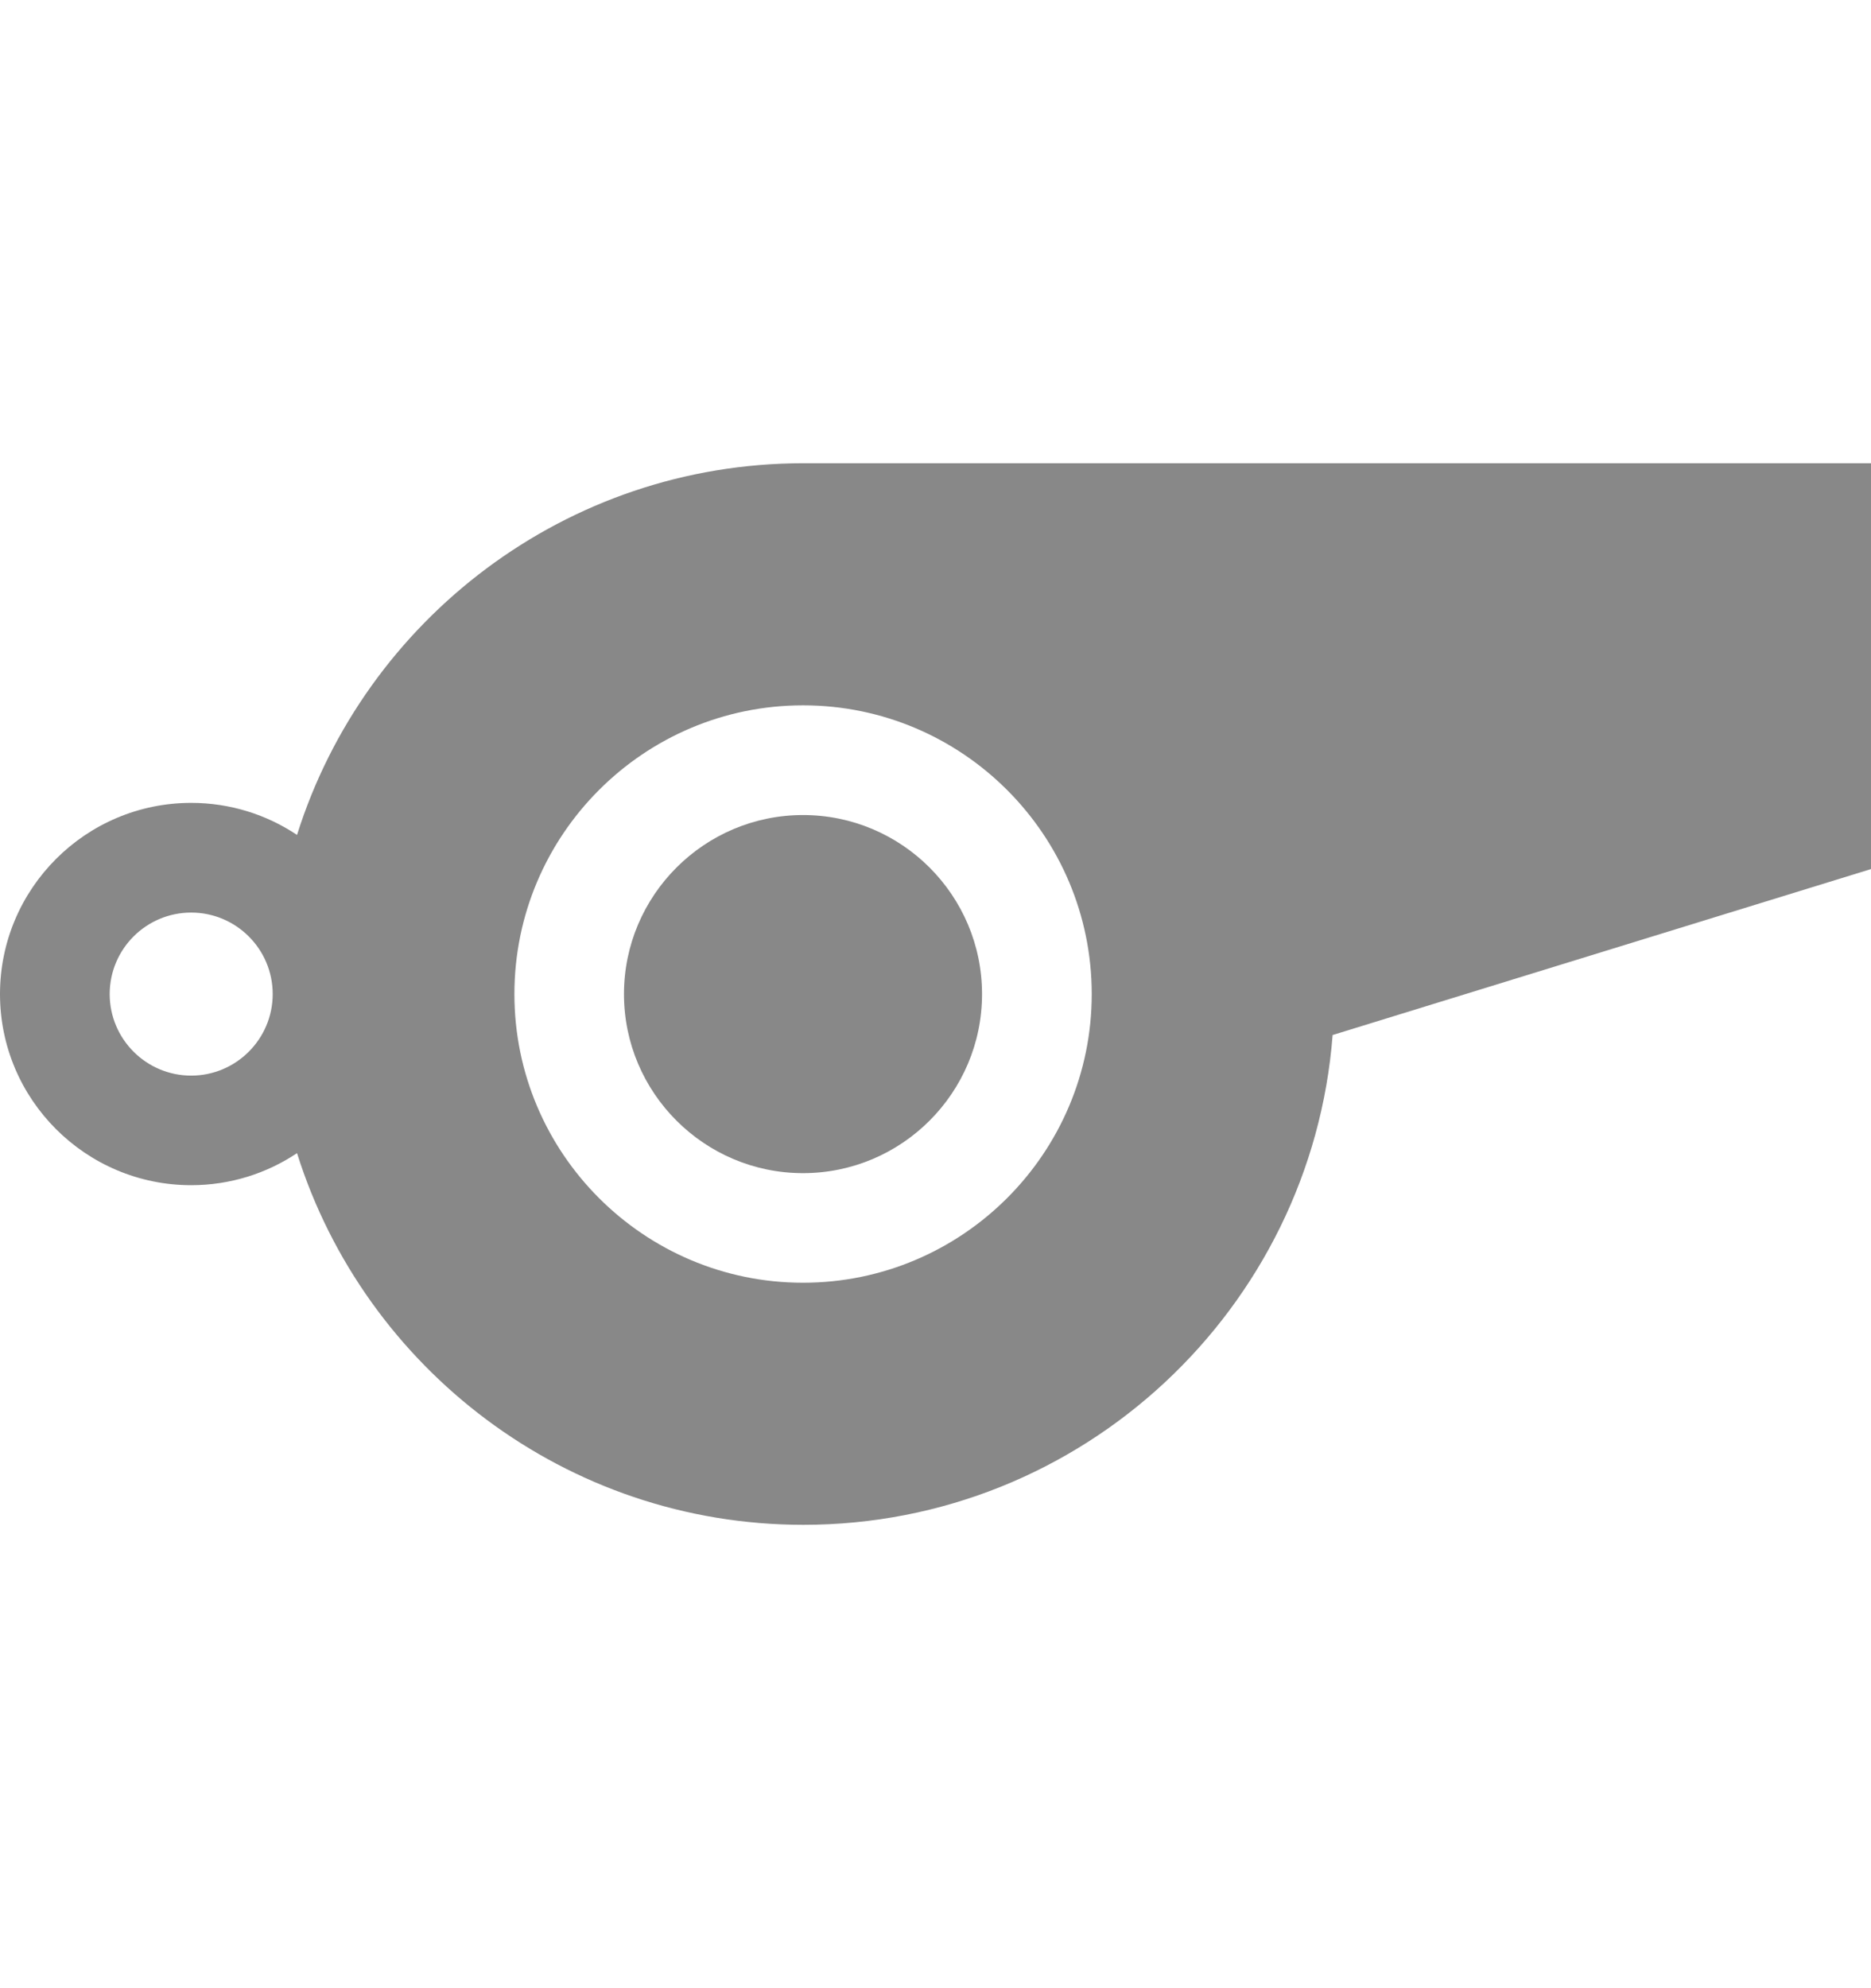
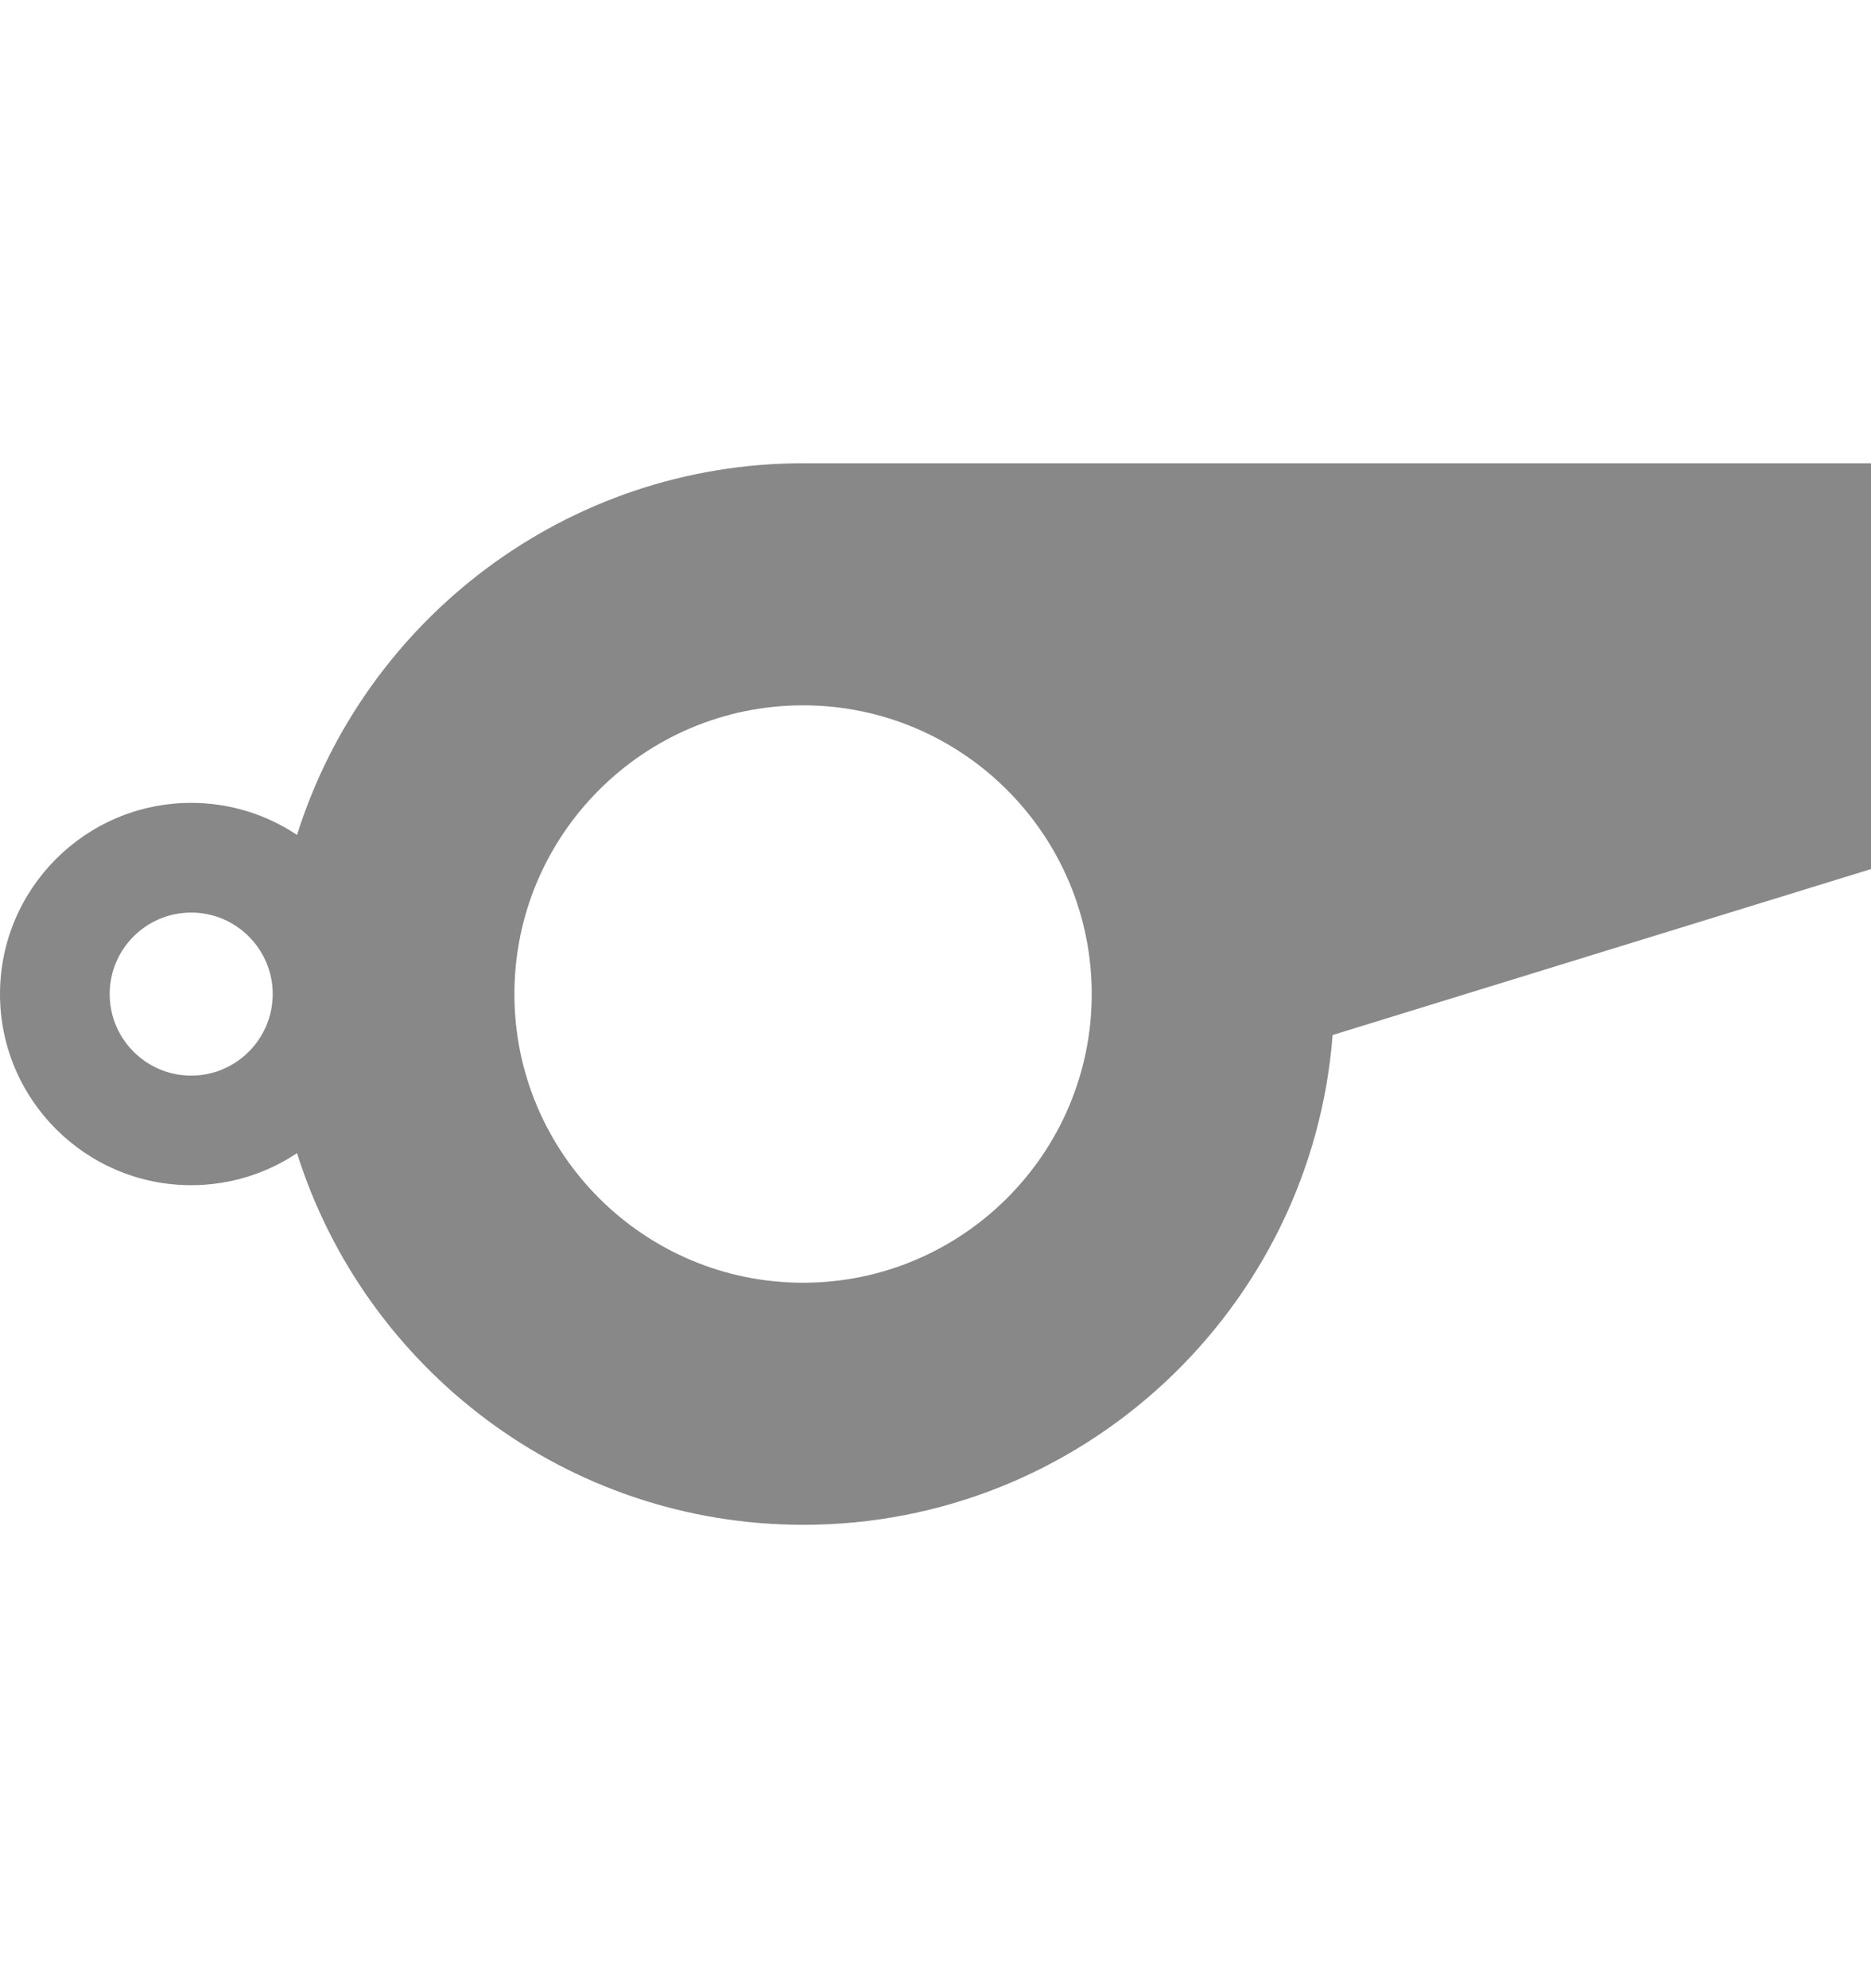
<svg xmlns="http://www.w3.org/2000/svg" width="16" height="17" viewBox="0 0 16 17" fill="none">
-   <path d="M6.867 6.969C6.023 6.969 5.336 7.656 5.336 8.5C5.336 9.344 6.023 10.031 6.867 10.031C7.712 10.031 8.398 9.344 8.398 8.5C8.398 7.656 7.712 6.969 6.867 6.969Z" fill="#888888" />
  <path d="M6.87 3.961C4.841 3.961 3.119 5.299 2.54 7.139C2.281 6.966 1.969 6.865 1.635 6.865C0.733 6.865 0 7.598 0 8.5C0 9.401 0.733 10.134 1.635 10.134C1.969 10.134 2.281 10.033 2.54 9.86C3.119 11.7 4.841 13.038 6.87 13.038C9.255 13.038 11.216 11.19 11.396 8.85L16 7.431V3.961H6.87ZM1.635 9.197C1.25 9.197 0.938 8.884 0.938 8.5C0.938 8.115 1.25 7.803 1.635 7.803C2.019 7.803 2.332 8.115 2.332 8.5C2.332 8.884 2.019 9.197 1.635 9.197ZM6.867 10.968C5.506 10.968 4.399 9.861 4.399 8.5C4.399 7.138 5.506 6.031 6.867 6.031C8.229 6.031 9.336 7.138 9.336 8.5C9.336 9.861 8.229 10.968 6.867 10.968Z" fill="#888888" />
</svg>